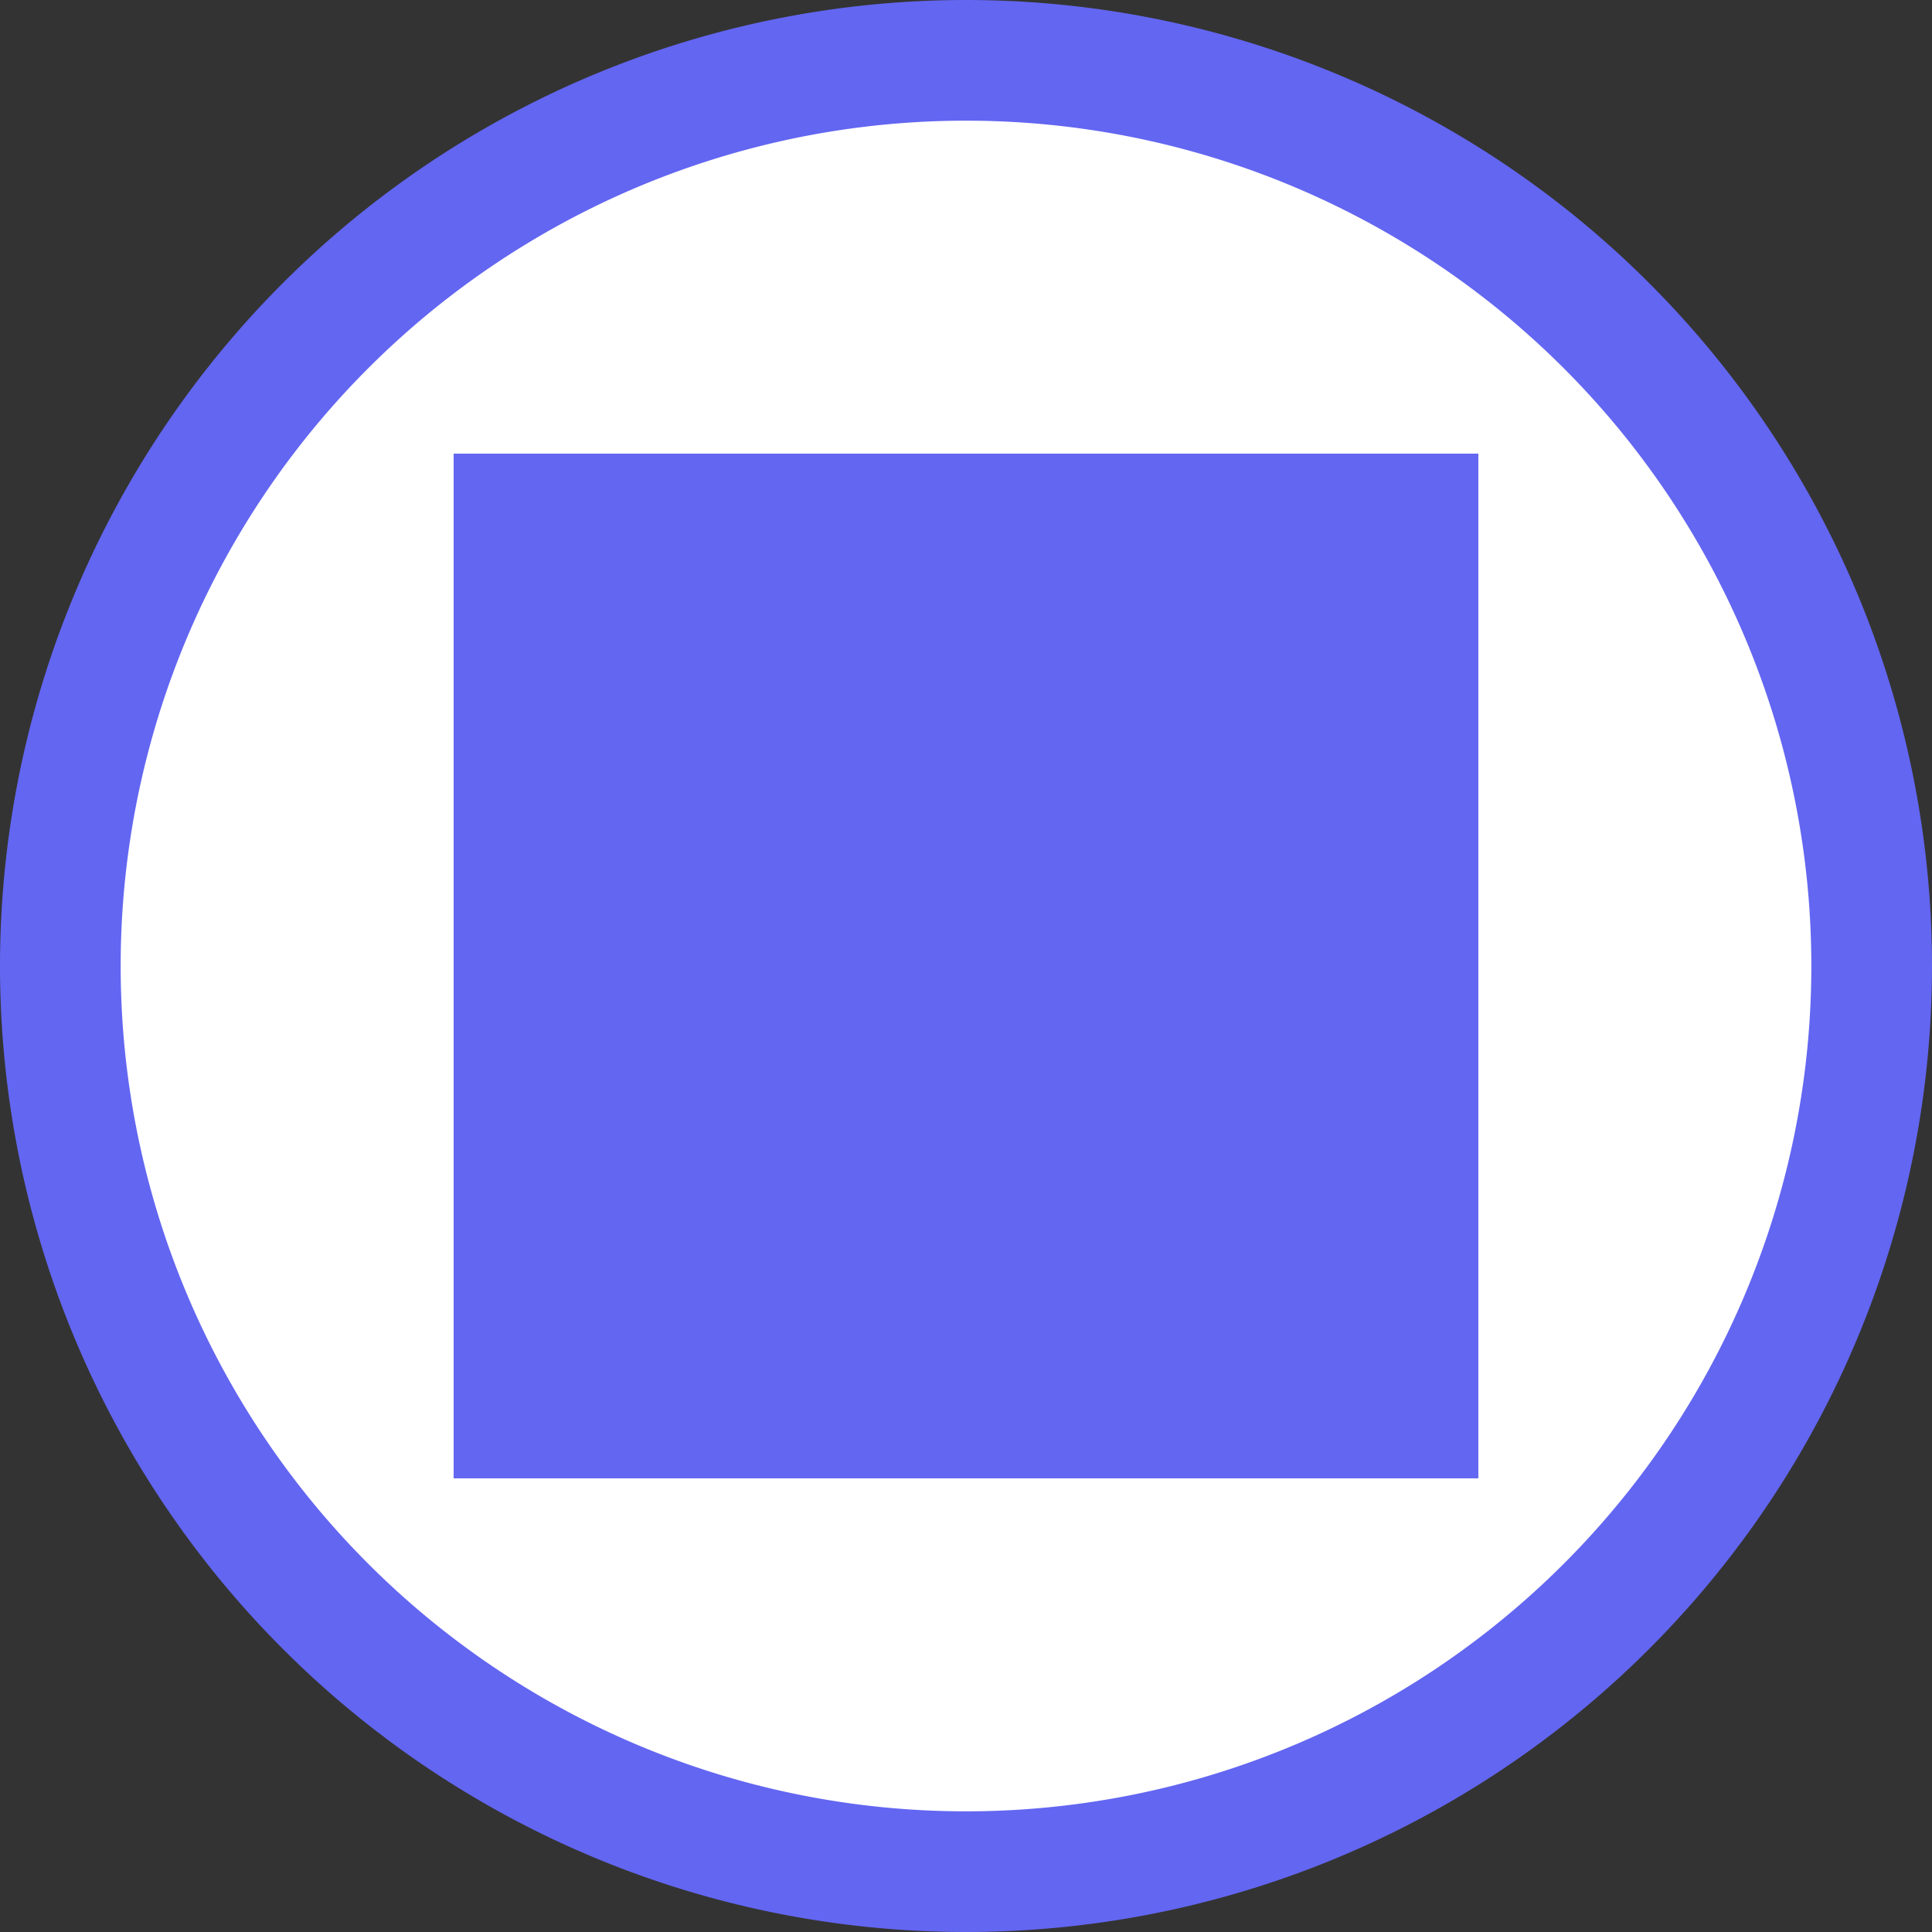
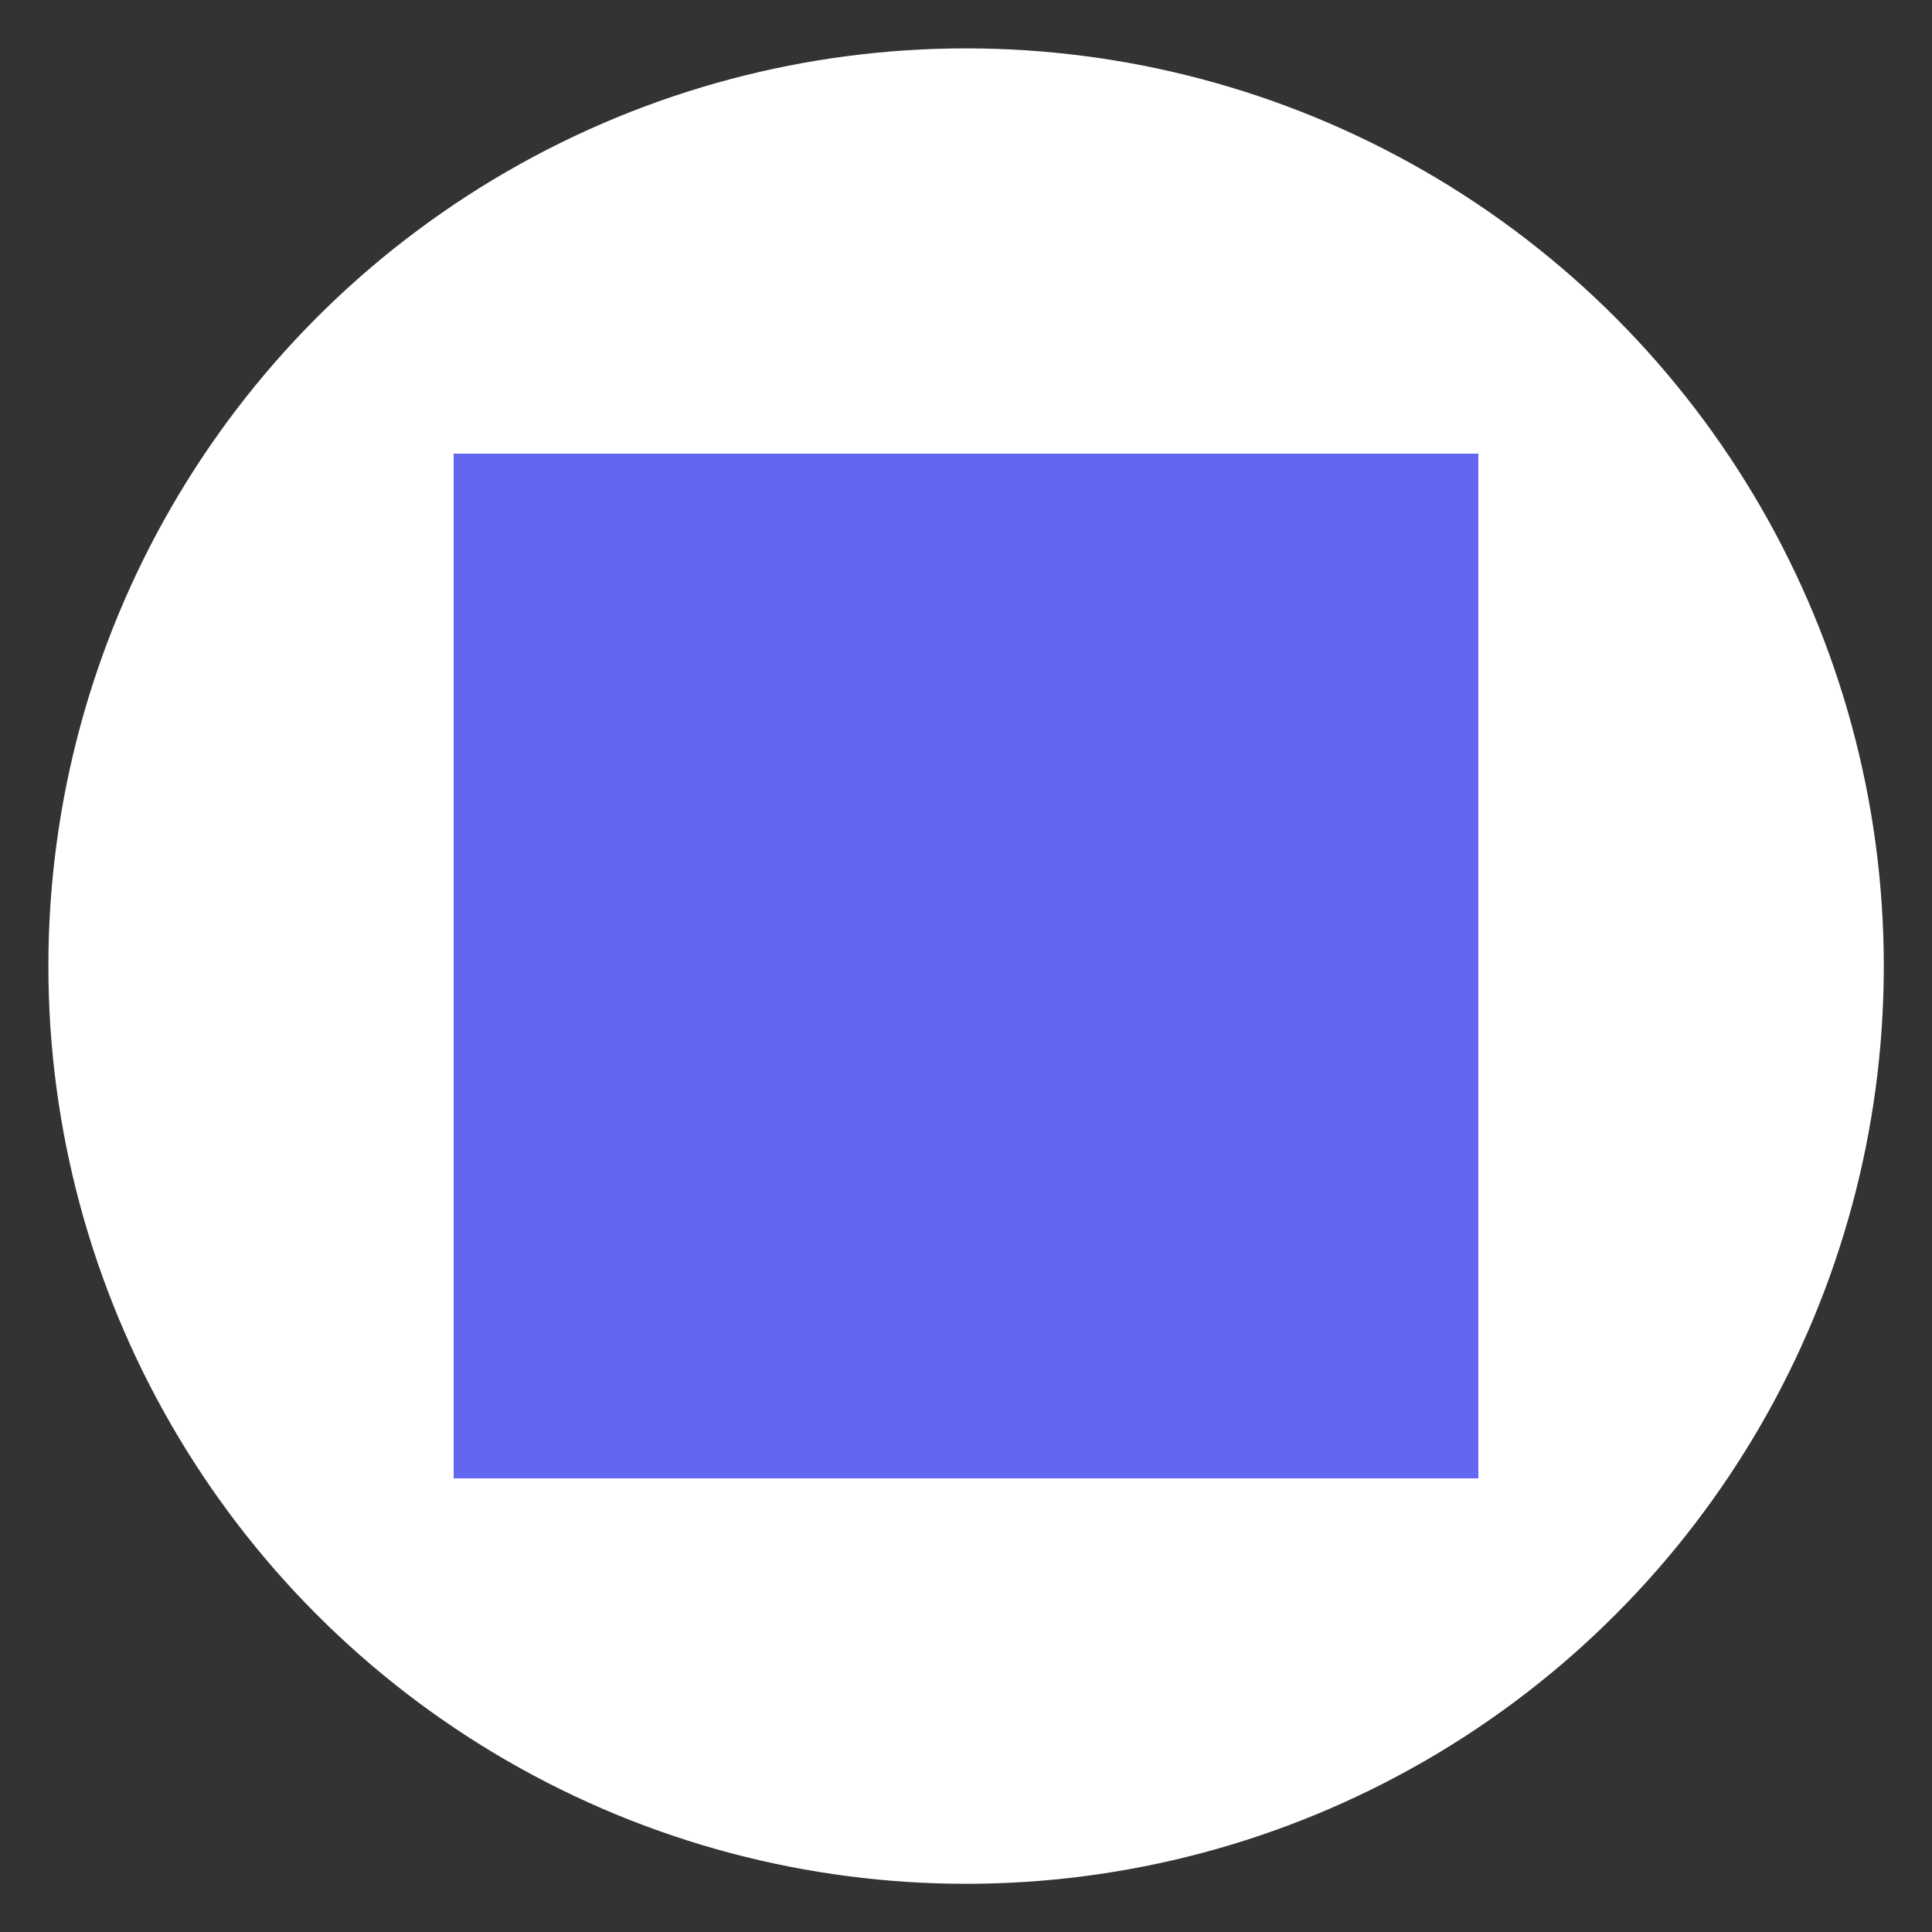
<svg xmlns="http://www.w3.org/2000/svg" xmlns:ns1="http://sodipodi.sourceforge.net/DTD/sodipodi-0.dtd" xmlns:ns2="http://www.inkscape.org/namespaces/inkscape" width="40" height="40" viewBox="0 0 10.583 10.583" version="1.1" id="svg5" ns1:docname="non-sexual.svg" ns2:version="1.1.2 (b8e25be833, 2022-02-05)">
  <rect x="0" y="0" width="10.583" height="10.583" fill="#333333" stroke="none" />
  <ns1:namedview id="namedview7" pagecolor="#ffffff" bordercolor="#666666" borderopacity="1.0" ns2:pageshadow="2" ns2:pageopacity="0.0" ns2:pagecheckerboard="0" ns2:document-units="px" showgrid="false" units="px" ns2:snap-object-midpoints="true" ns2:zoom="19.441975" ns2:cx="16.587821" ns2:cy="19.082423" ns2:window-width="1920" ns2:window-height="1017" ns2:window-x="-8" ns2:window-y="-8" ns2:window-maximized="1" ns2:current-layer="layer1" ns2:snap-smooth-nodes="true" />
  <defs id="defs2" />
  <g ns2:label="Layer 1" ns2:groupmode="layer" id="layer1">
    <circle style="fill:#ffffff;stroke-width:0.05;stroke-linecap:round" id="path846" cx="5.292" cy="5.292" r="5.027" />
    <path style="fill:#6366f1;stroke:none;stroke-width:0.265px;stroke-linecap:butt;stroke-linejoin:miter;stroke-opacity:1;fill-opacity:1" d="m 2.485,2.485 h 5.613 l 10e-8,5.613 -5.613,0 10e-8,-5.613" id="path1853" />
-     <path id="path846-4" style="fill:#6366f1;stroke-width:0.05;stroke-linecap:round" d="M 5.292,0 A 5.292,5.292 0 0 0 0,5.292 5.292,5.292 0 0 0 5.292,10.583 5.292,5.292 0 0 0 10.583,5.292 5.292,5.292 0 0 0 5.292,0 Z m 0,0.661 A 4.63,4.63 0 0 1 9.922,5.292 4.63,4.63 0 0 1 5.292,9.922 4.63,4.63 0 0 1 0.661,5.292 4.63,4.63 0 0 1 5.292,0.661 Z" />
  </g>
</svg>